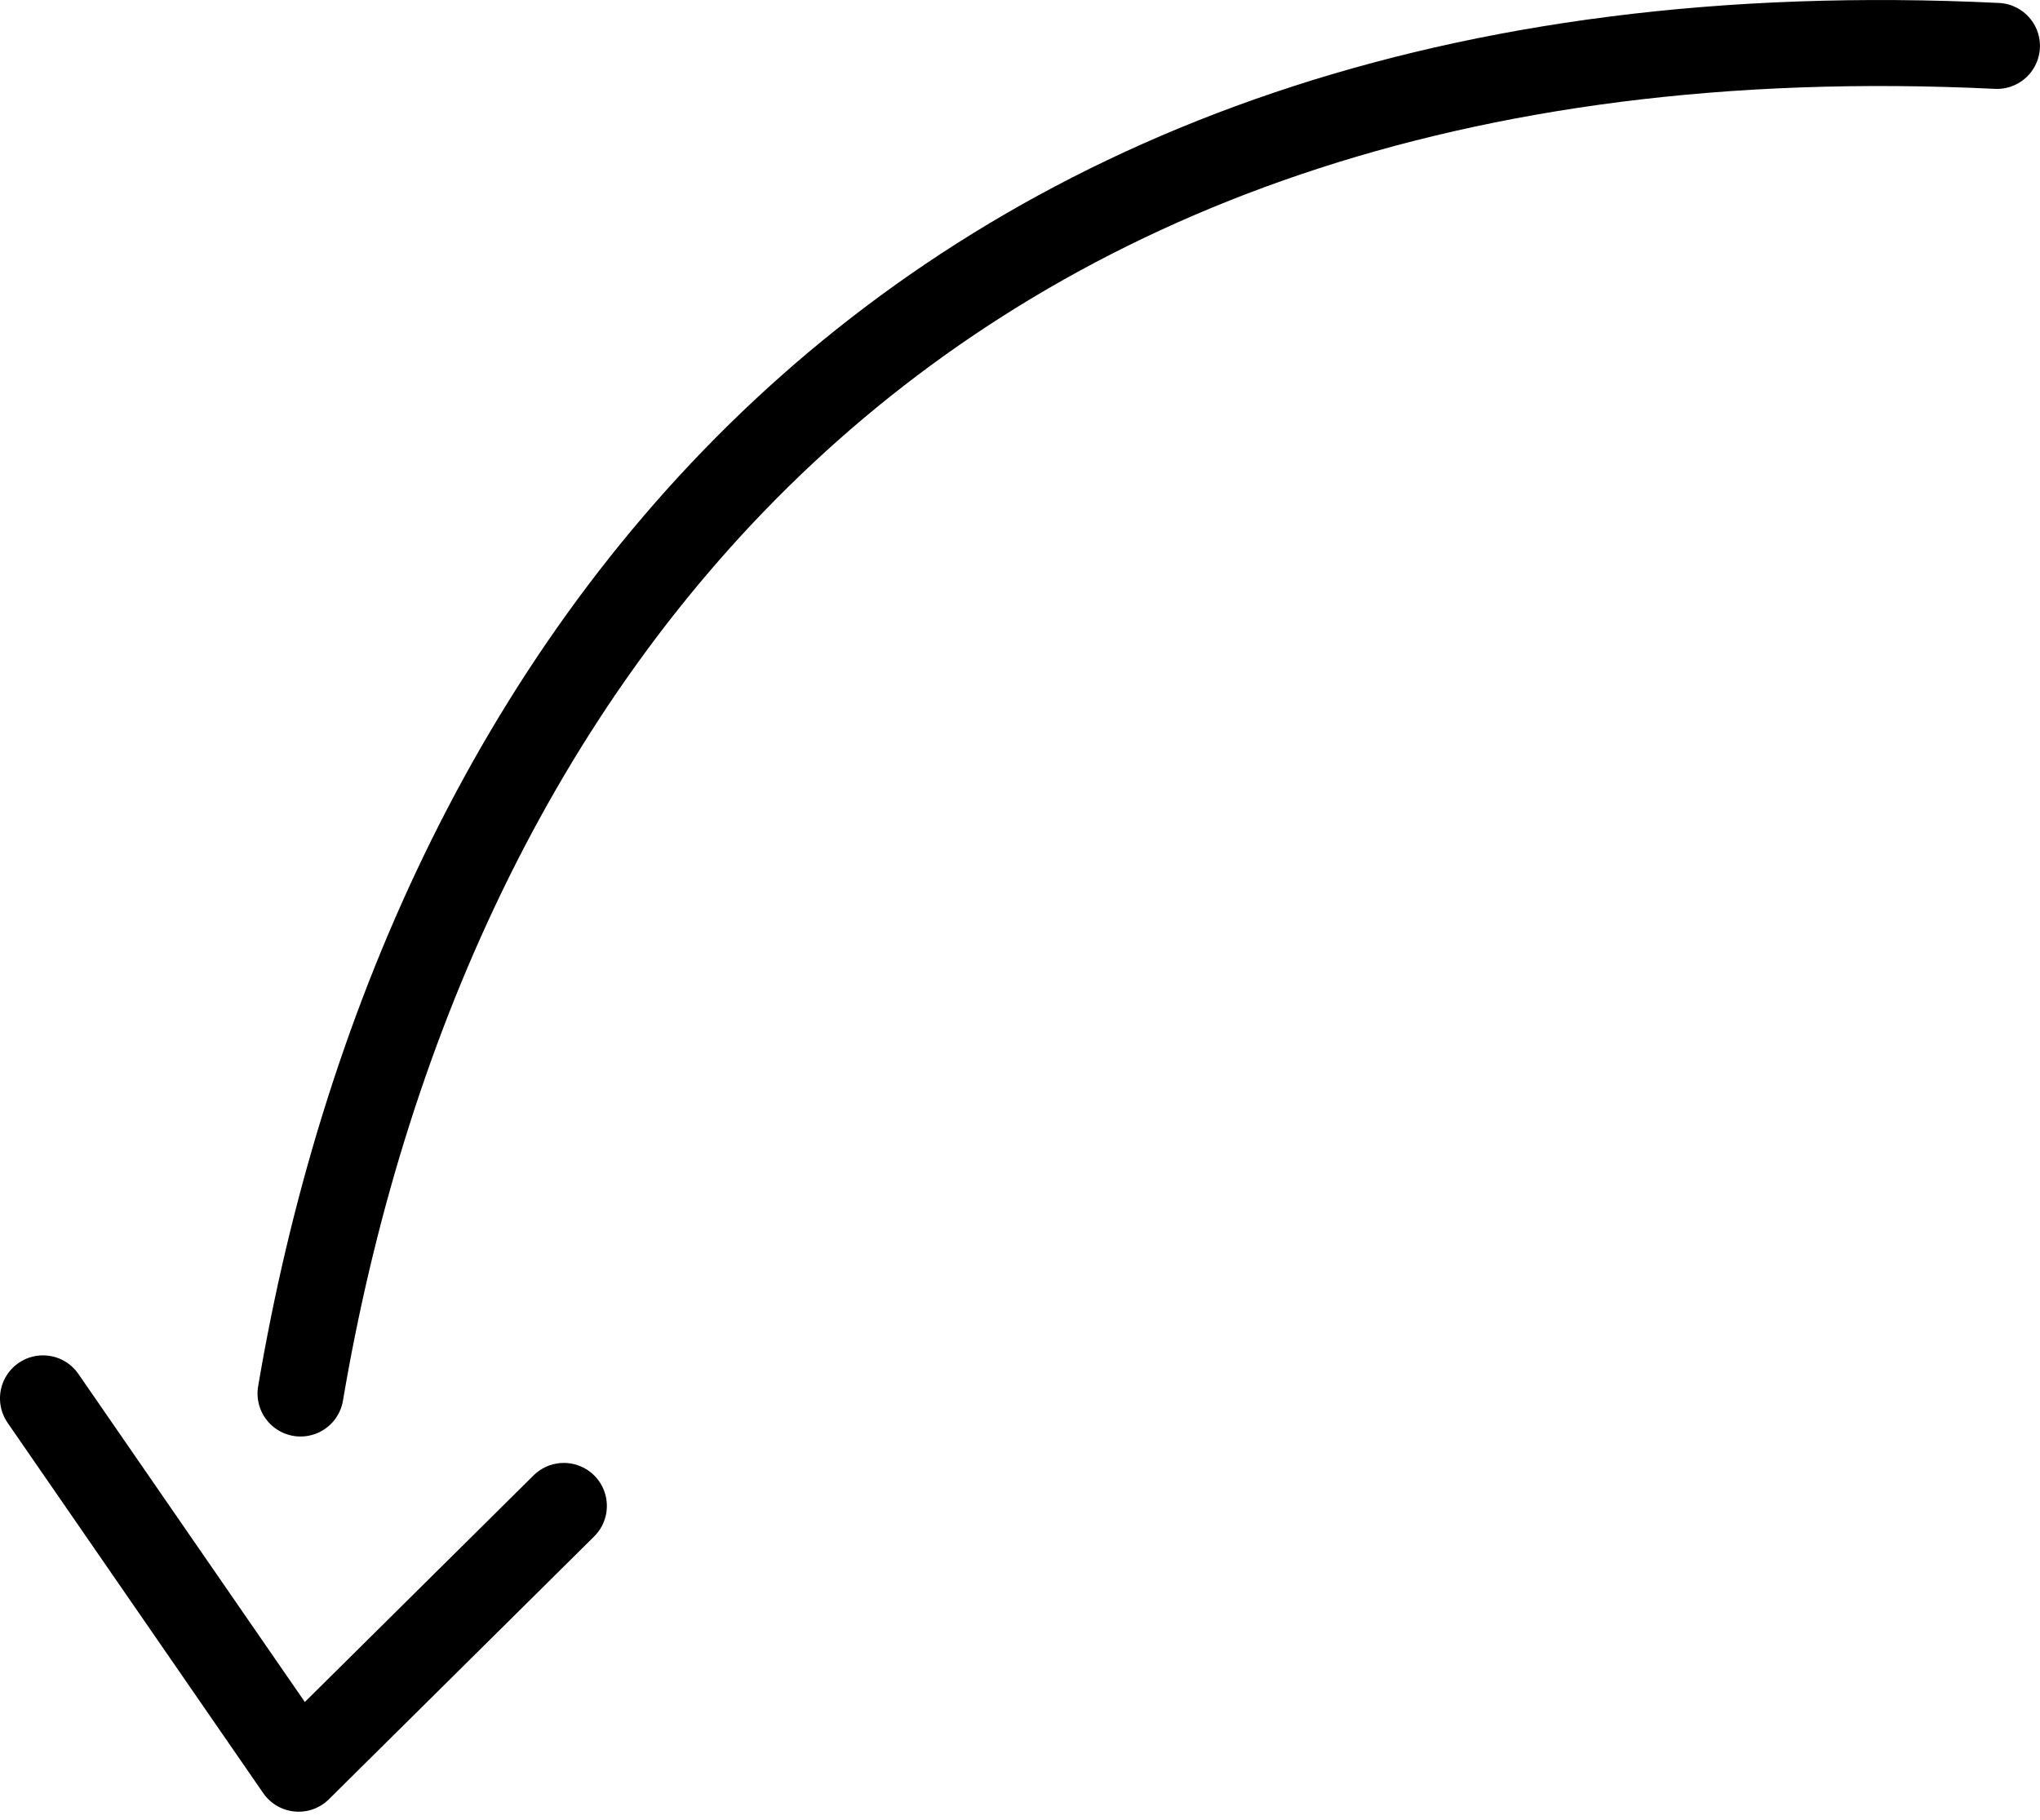
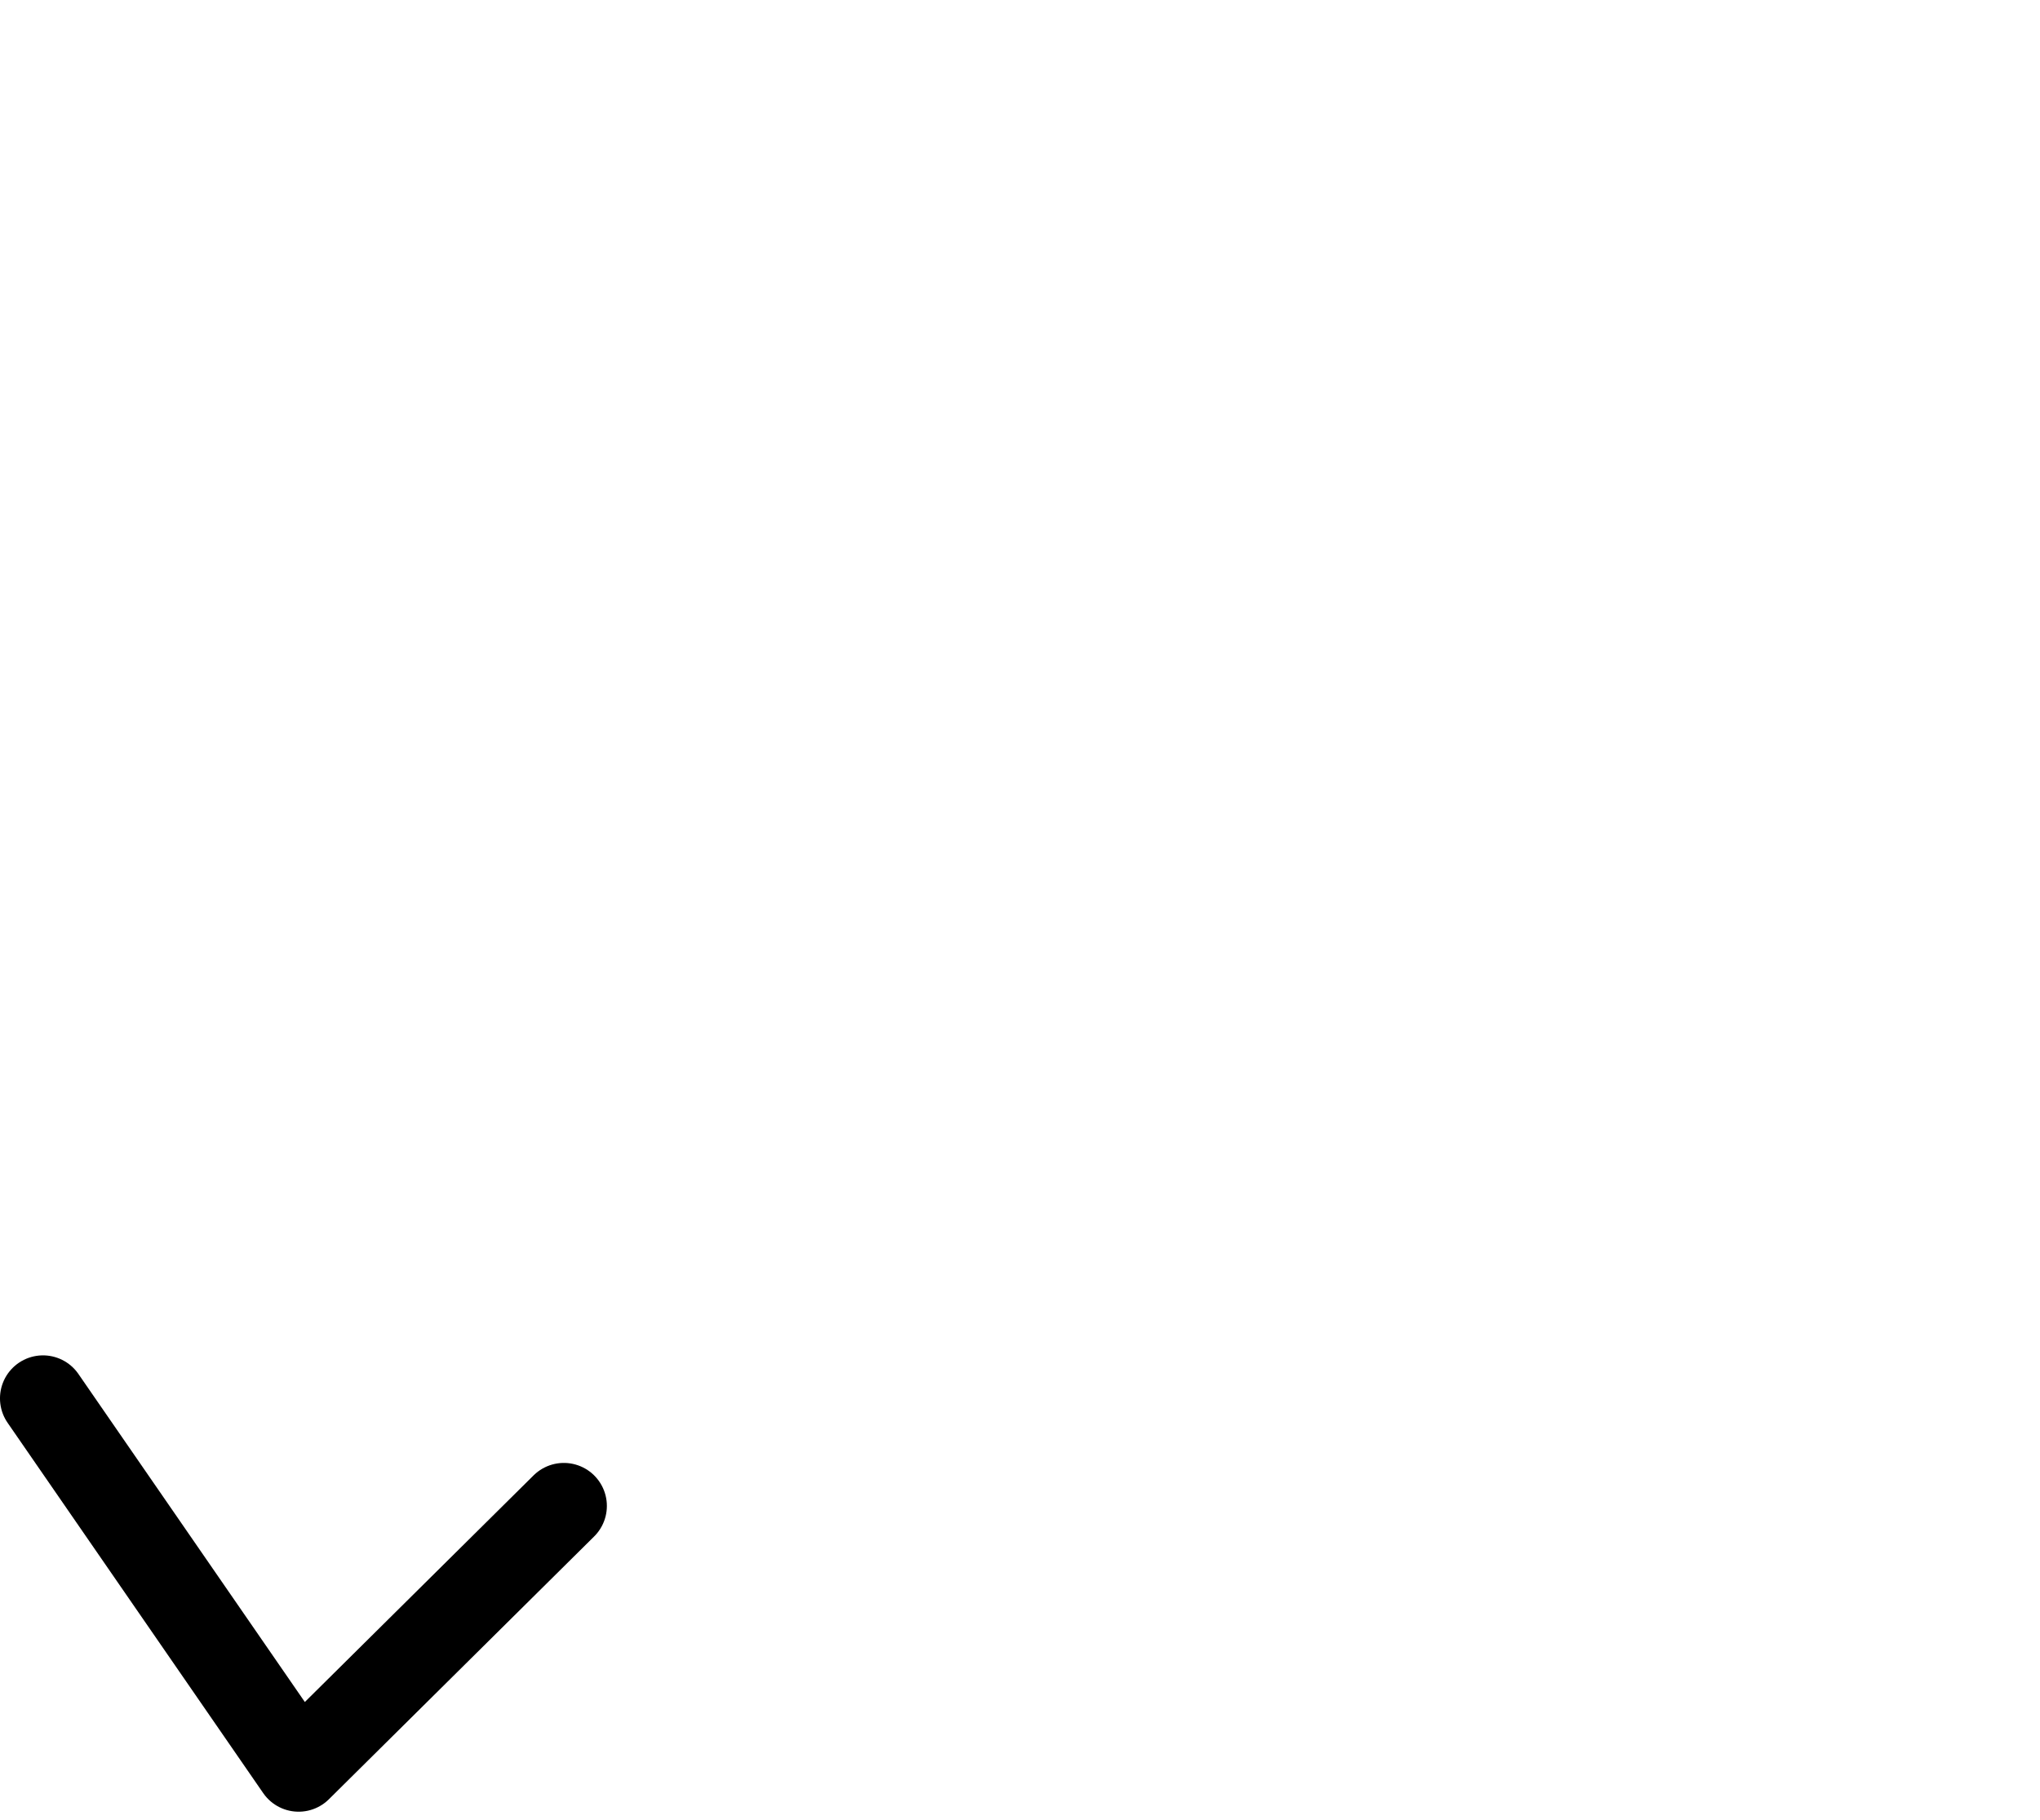
<svg xmlns="http://www.w3.org/2000/svg" width="65" height="58" viewBox="0 0 65 58" fill="none">
-   <path d="M63.628 1.463C28.769 -0.222 13.443 21.594 9.576 44.413" stroke="black" stroke-width="2.741" stroke-miterlimit="10" stroke-linecap="round" stroke-linejoin="round" />
  <path d="M17.966 47.996L9.515 56.371L1.37 44.568" stroke="black" stroke-width="2.741" stroke-miterlimit="10" stroke-linecap="round" stroke-linejoin="round" />
</svg>